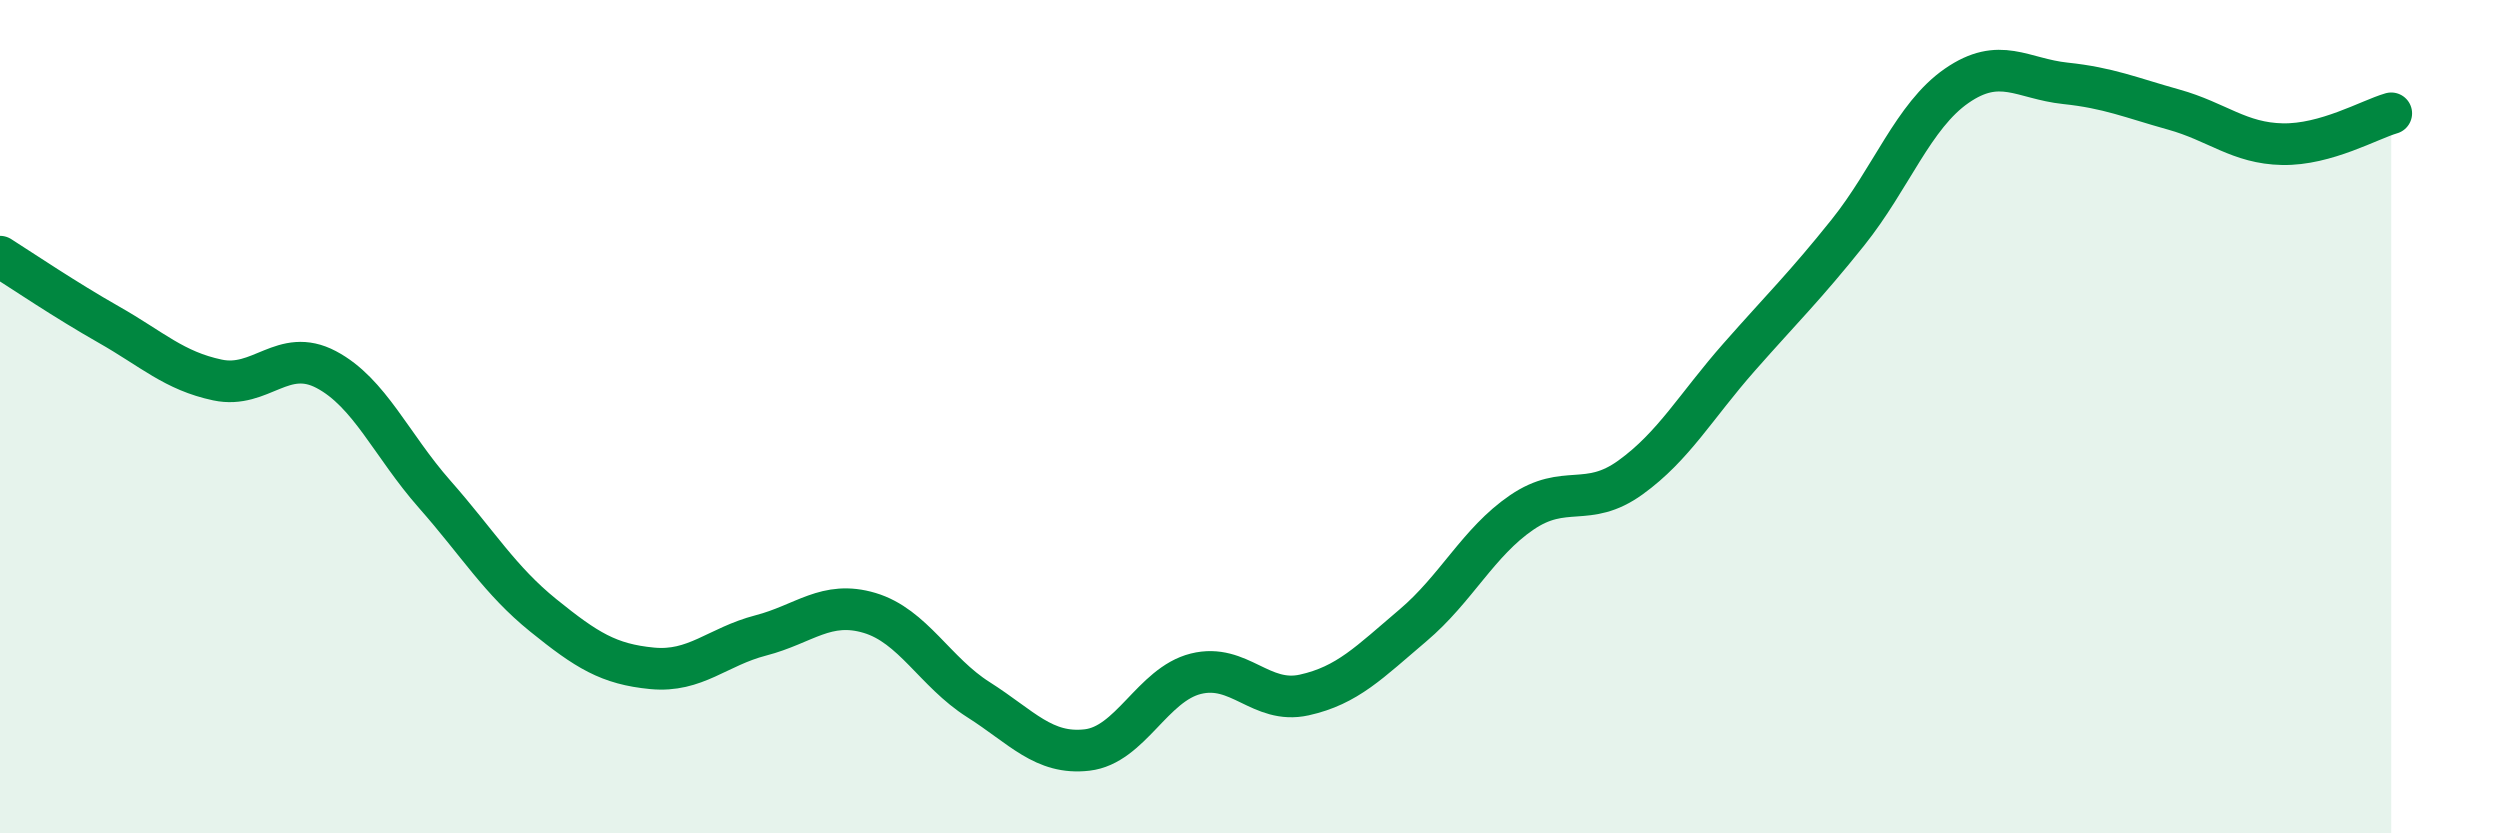
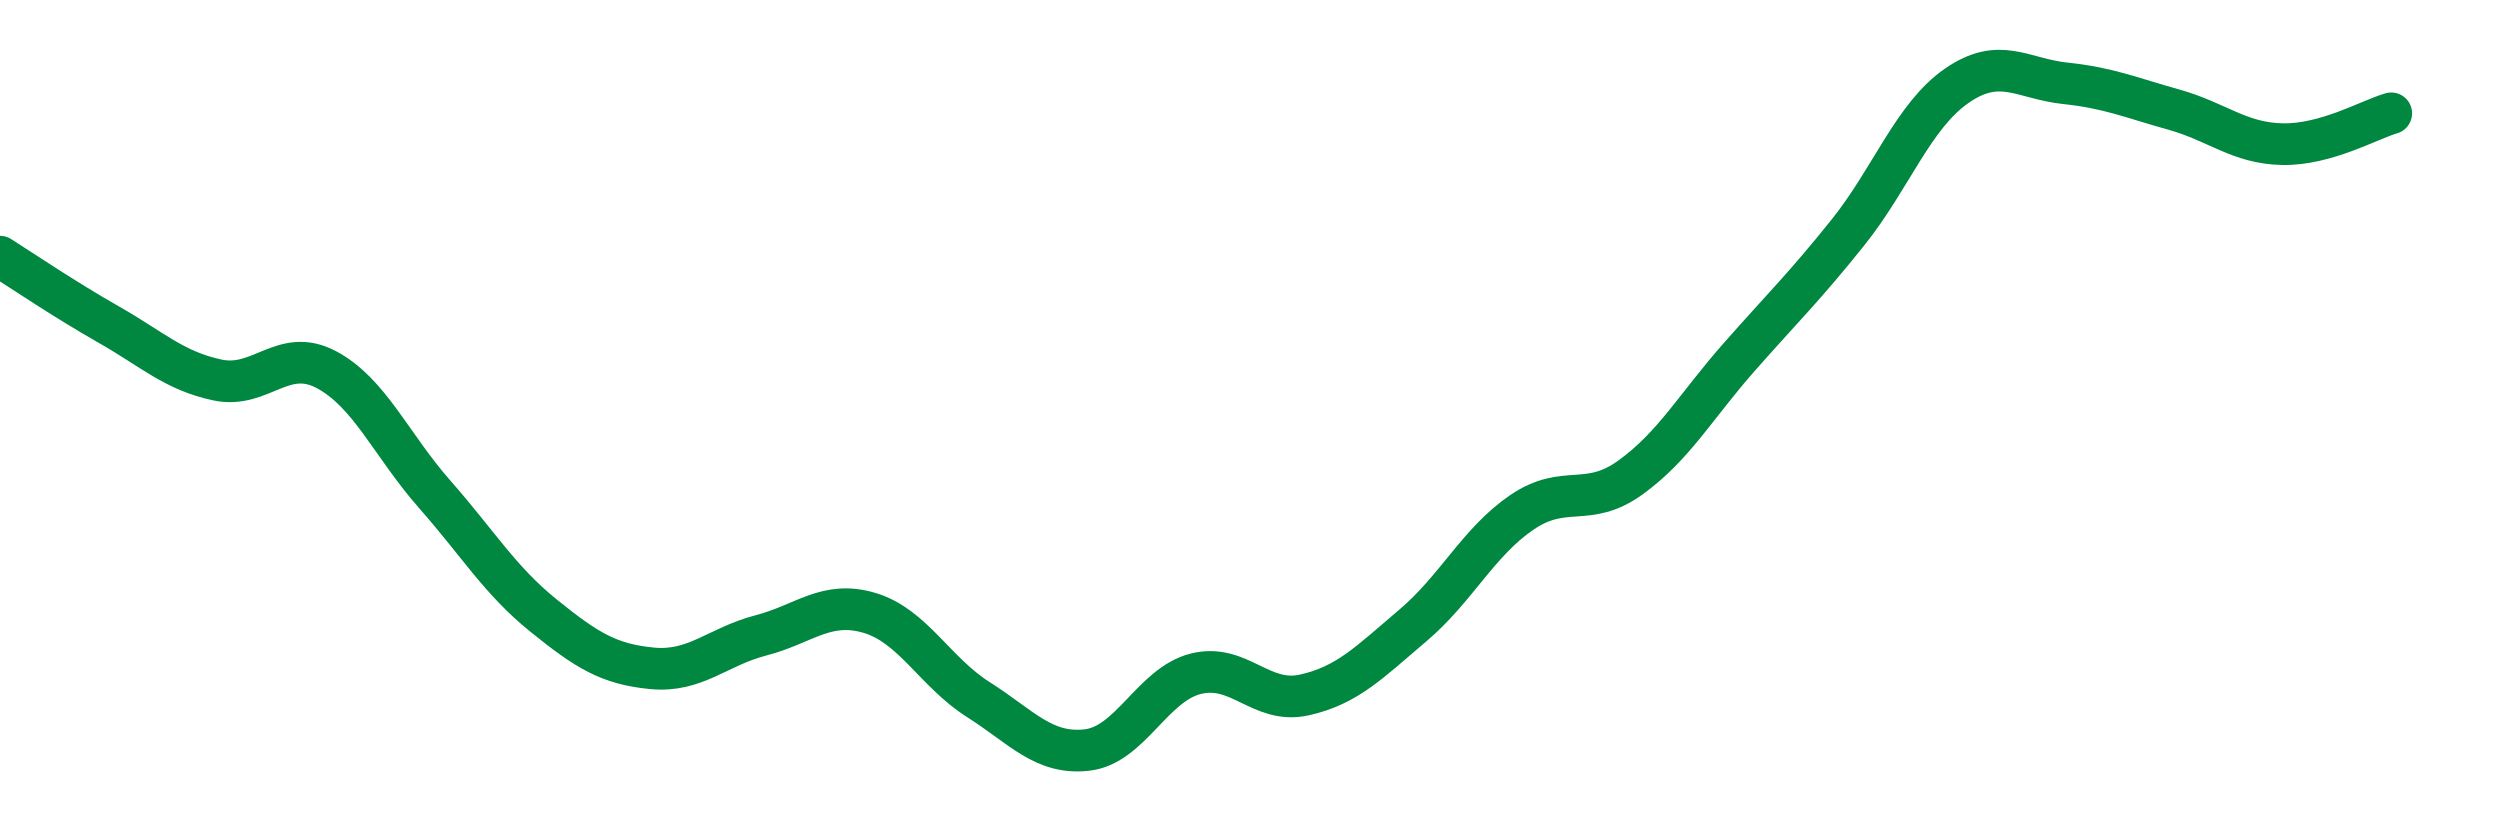
<svg xmlns="http://www.w3.org/2000/svg" width="60" height="20" viewBox="0 0 60 20">
-   <path d="M 0,6.16 C 0.52,6.49 1.57,7.2 2.61,7.79 C 3.65,8.38 4.18,8.9 5.22,9.12 C 6.26,9.34 6.79,8.32 7.83,8.87 C 8.87,9.42 9.39,10.68 10.43,11.86 C 11.47,13.04 12,13.93 13.04,14.77 C 14.08,15.61 14.61,15.94 15.65,16.04 C 16.69,16.14 17.22,15.52 18.26,15.25 C 19.3,14.98 19.83,14.4 20.87,14.71 C 21.91,15.02 22.44,16.13 23.48,16.79 C 24.52,17.45 25.05,18.12 26.09,18 C 27.13,17.88 27.66,16.43 28.7,16.17 C 29.74,15.91 30.26,16.91 31.3,16.68 C 32.34,16.45 32.87,15.89 33.91,15.01 C 34.95,14.13 35.48,13.01 36.52,12.3 C 37.56,11.59 38.09,12.21 39.13,11.46 C 40.17,10.71 40.7,9.75 41.74,8.57 C 42.78,7.39 43.31,6.88 44.35,5.58 C 45.39,4.28 45.92,2.78 46.96,2.06 C 48,1.34 48.53,1.89 49.57,2 C 50.61,2.11 51.13,2.34 52.17,2.63 C 53.21,2.92 53.74,3.44 54.78,3.46 C 55.82,3.48 56.87,2.87 57.39,2.72L57.39 20L0 20Z" fill="#008740" opacity="0.1" stroke-linecap="round" stroke-linejoin="round" />
  <path d="M 0,6.16 C 0.52,6.49 1.57,7.2 2.61,7.79 C 3.65,8.38 4.18,8.9 5.22,9.12 C 6.26,9.34 6.79,8.32 7.83,8.87 C 8.87,9.42 9.39,10.68 10.43,11.86 C 11.47,13.04 12,13.93 13.04,14.77 C 14.08,15.61 14.61,15.94 15.65,16.04 C 16.69,16.14 17.22,15.52 18.26,15.25 C 19.3,14.98 19.83,14.4 20.87,14.71 C 21.91,15.02 22.44,16.13 23.48,16.79 C 24.52,17.45 25.05,18.12 26.09,18 C 27.13,17.88 27.66,16.43 28.7,16.17 C 29.74,15.91 30.26,16.91 31.3,16.68 C 32.34,16.45 32.87,15.89 33.91,15.01 C 34.95,14.13 35.48,13.01 36.52,12.3 C 37.56,11.59 38.09,12.21 39.13,11.46 C 40.17,10.71 40.7,9.75 41.74,8.57 C 42.78,7.39 43.31,6.88 44.35,5.58 C 45.39,4.28 45.92,2.78 46.96,2.06 C 48,1.34 48.53,1.89 49.57,2 C 50.61,2.11 51.13,2.34 52.17,2.63 C 53.21,2.92 53.74,3.44 54.78,3.46 C 55.82,3.48 56.87,2.87 57.39,2.72" stroke="#008740" stroke-width="1" fill="none" stroke-linecap="round" stroke-linejoin="round" />
</svg>